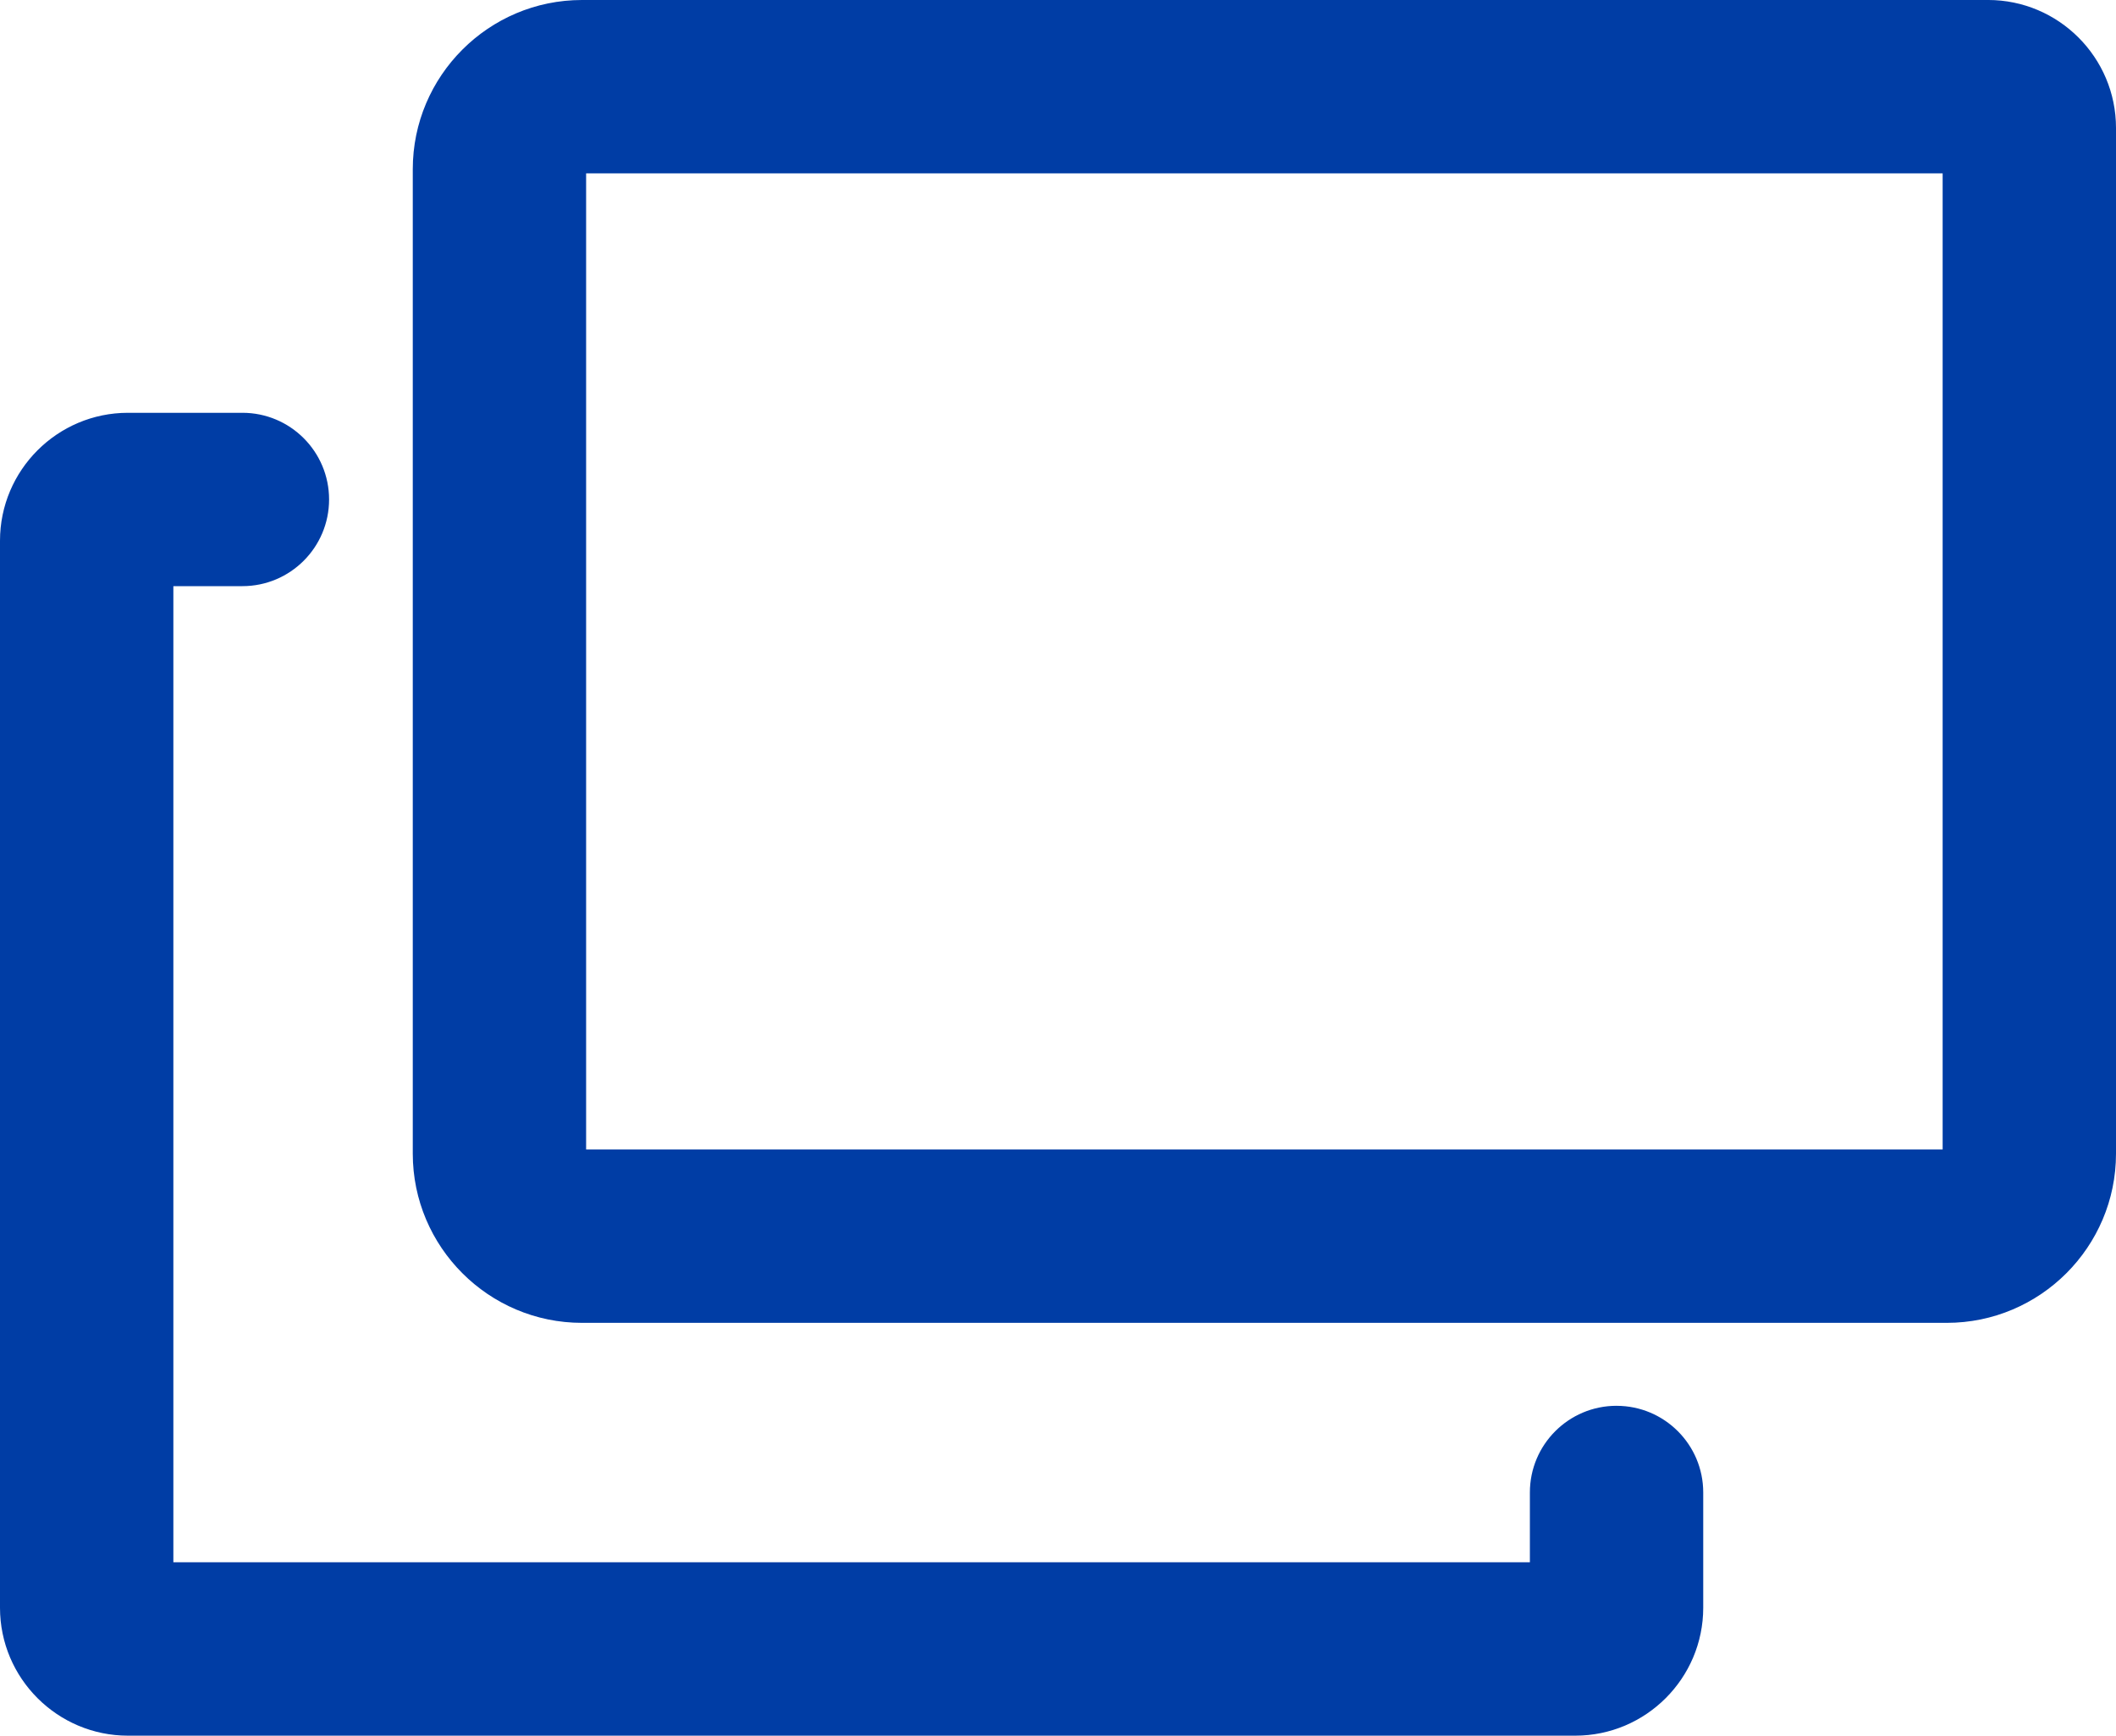
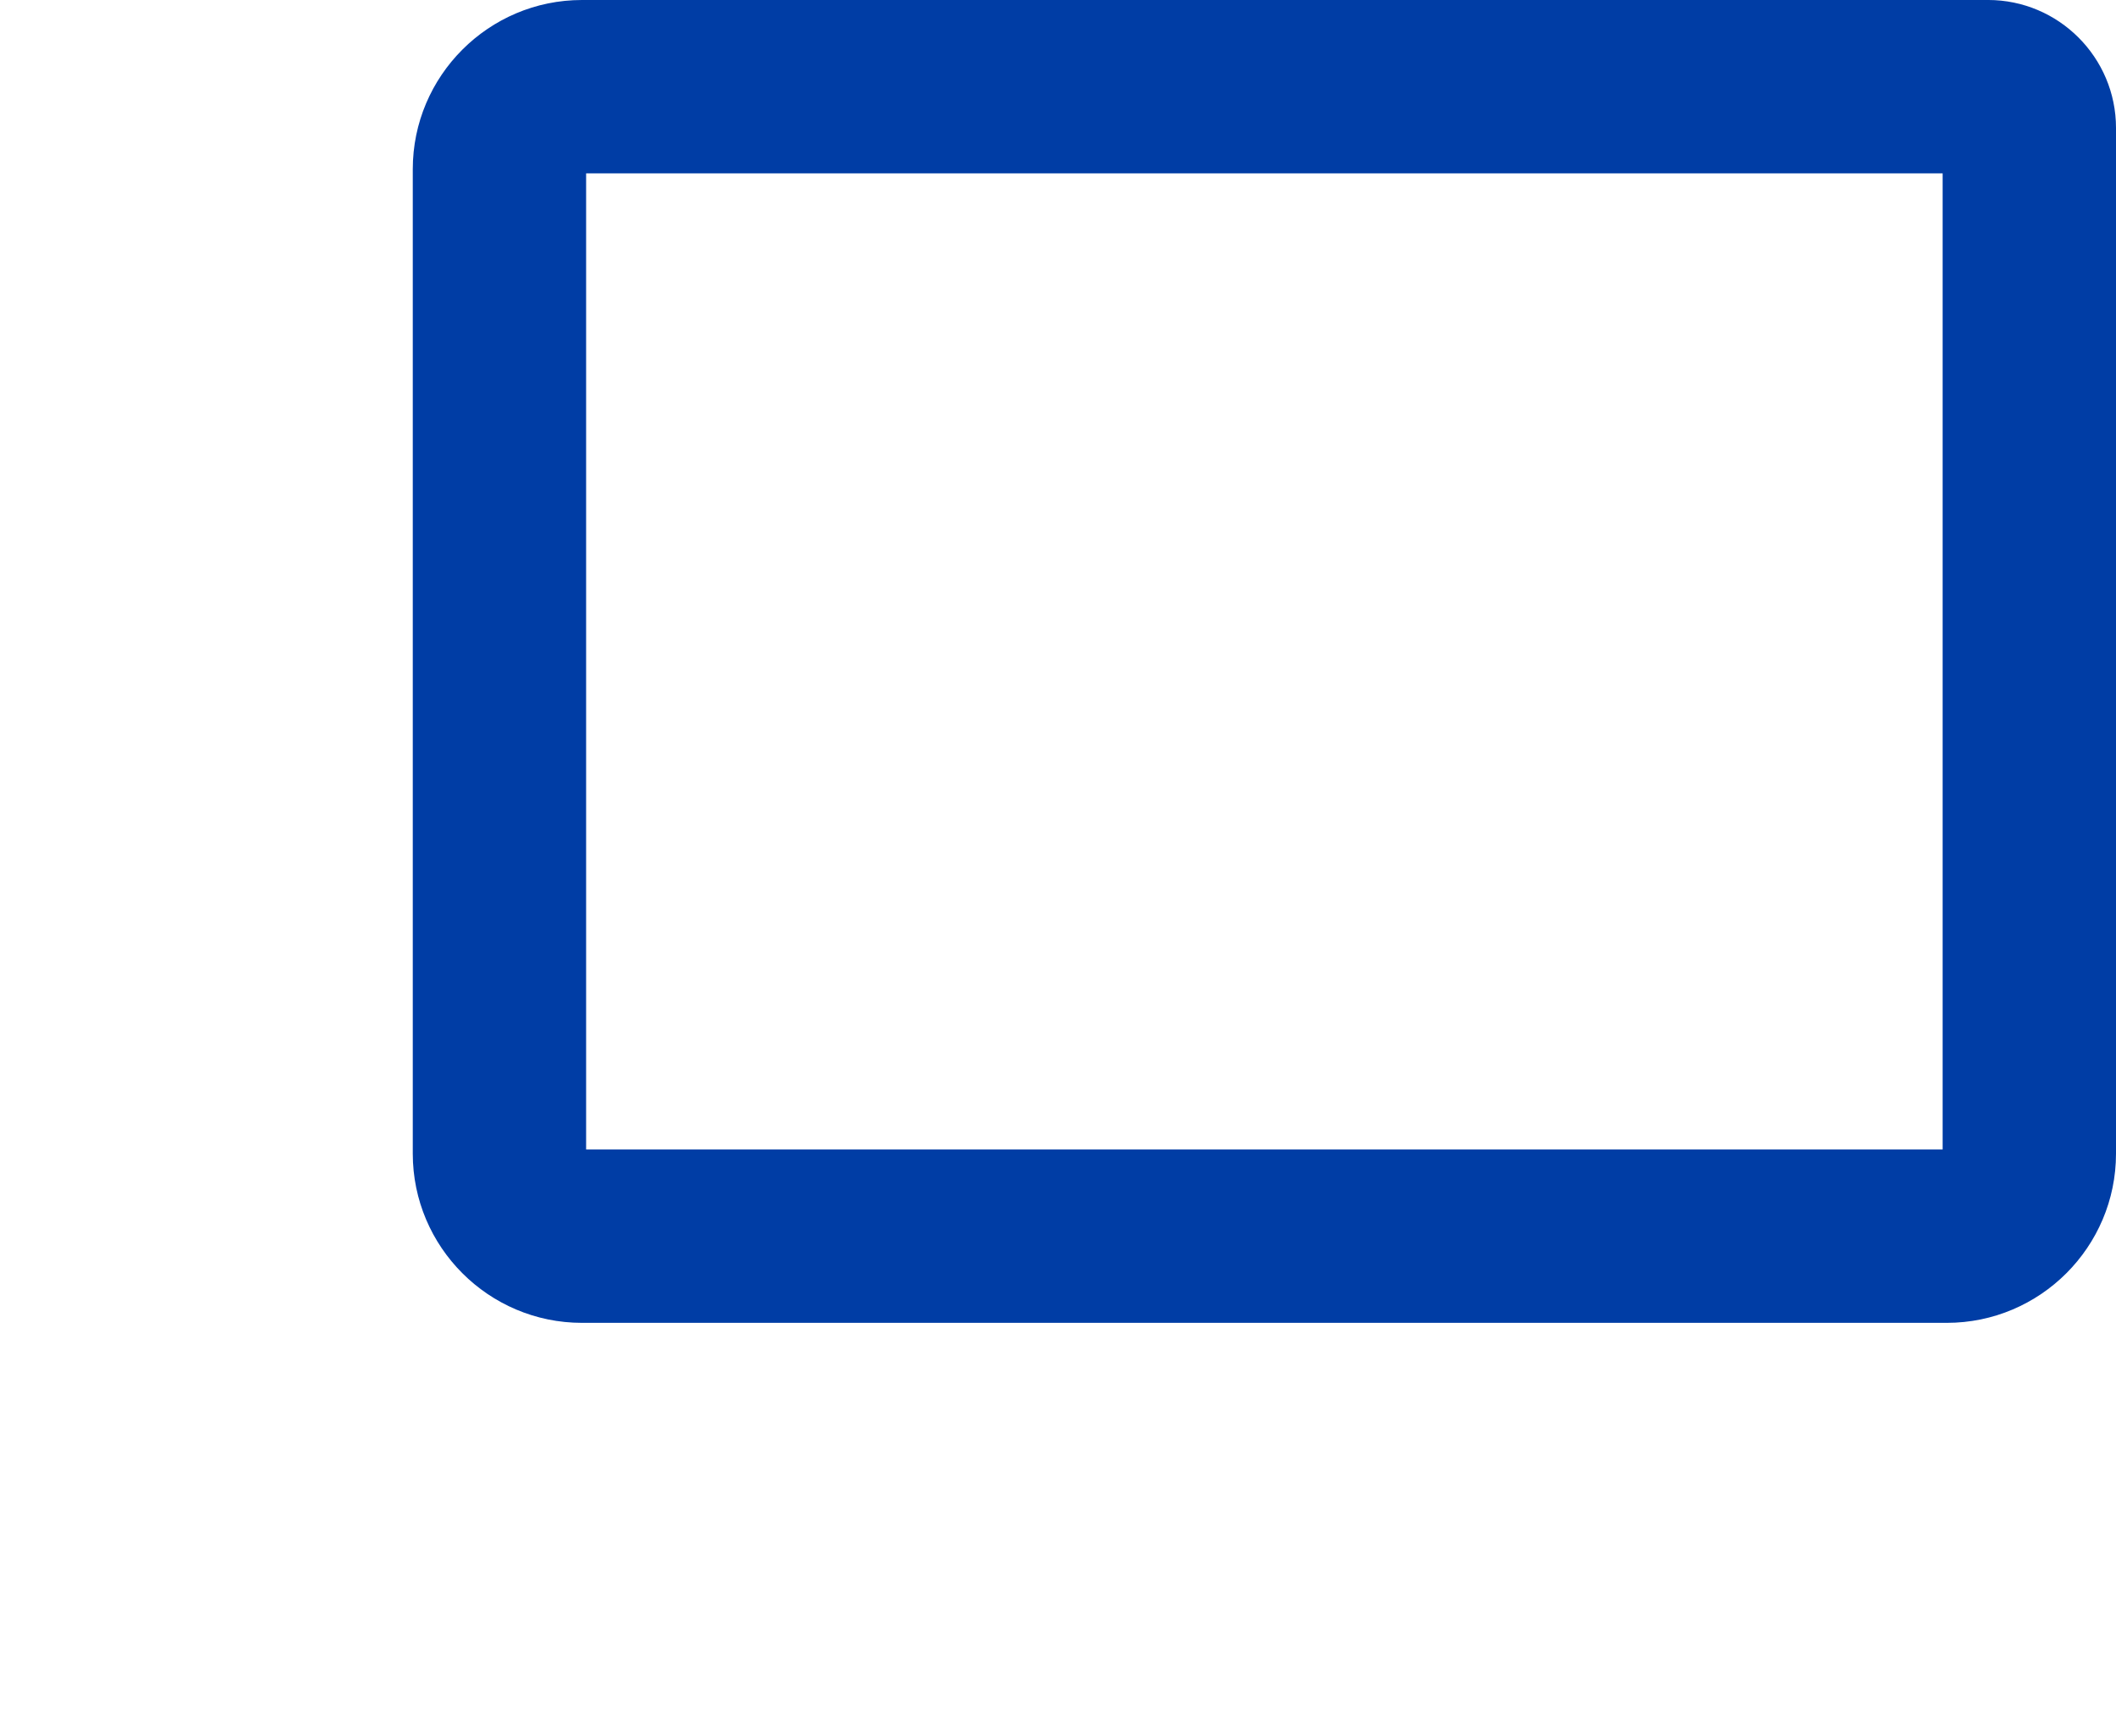
<svg xmlns="http://www.w3.org/2000/svg" height="123.035" viewBox="0 0 150 123.035" width="150">
  <g fill="#003DA5">
-     <path d="m114.595 99.653c-3.393 0-6.144 2.751-6.144 6.144v4.949h-96.162v-69.196h4.895c3.394 0 6.144-2.751 6.144-6.144s-2.751-6.144-6.144-6.144h-8.114c-5.001 0-9.07 4.069-9.07 9.07v75.634c0 5.001 4.069 9.07 9.07 9.07h102.599c5.001 0 9.07-4.069 9.07-9.07v-8.168c0-3.394-2.751-6.144-6.144-6.144z" />
    <path d="m140.93 0h-99.674c-6.614 0-11.995 5.381-11.995 11.995v69.783c0 6.614 5.381 11.995 11.995 11.995h96.749c6.614 0 11.995-5.381 11.995-11.995v-72.709c0-5.001-4.069-9.07-9.07-9.07zm-3.219 81.485h-96.162v-69.196h96.162v69.196z" />
  </g>
</svg>